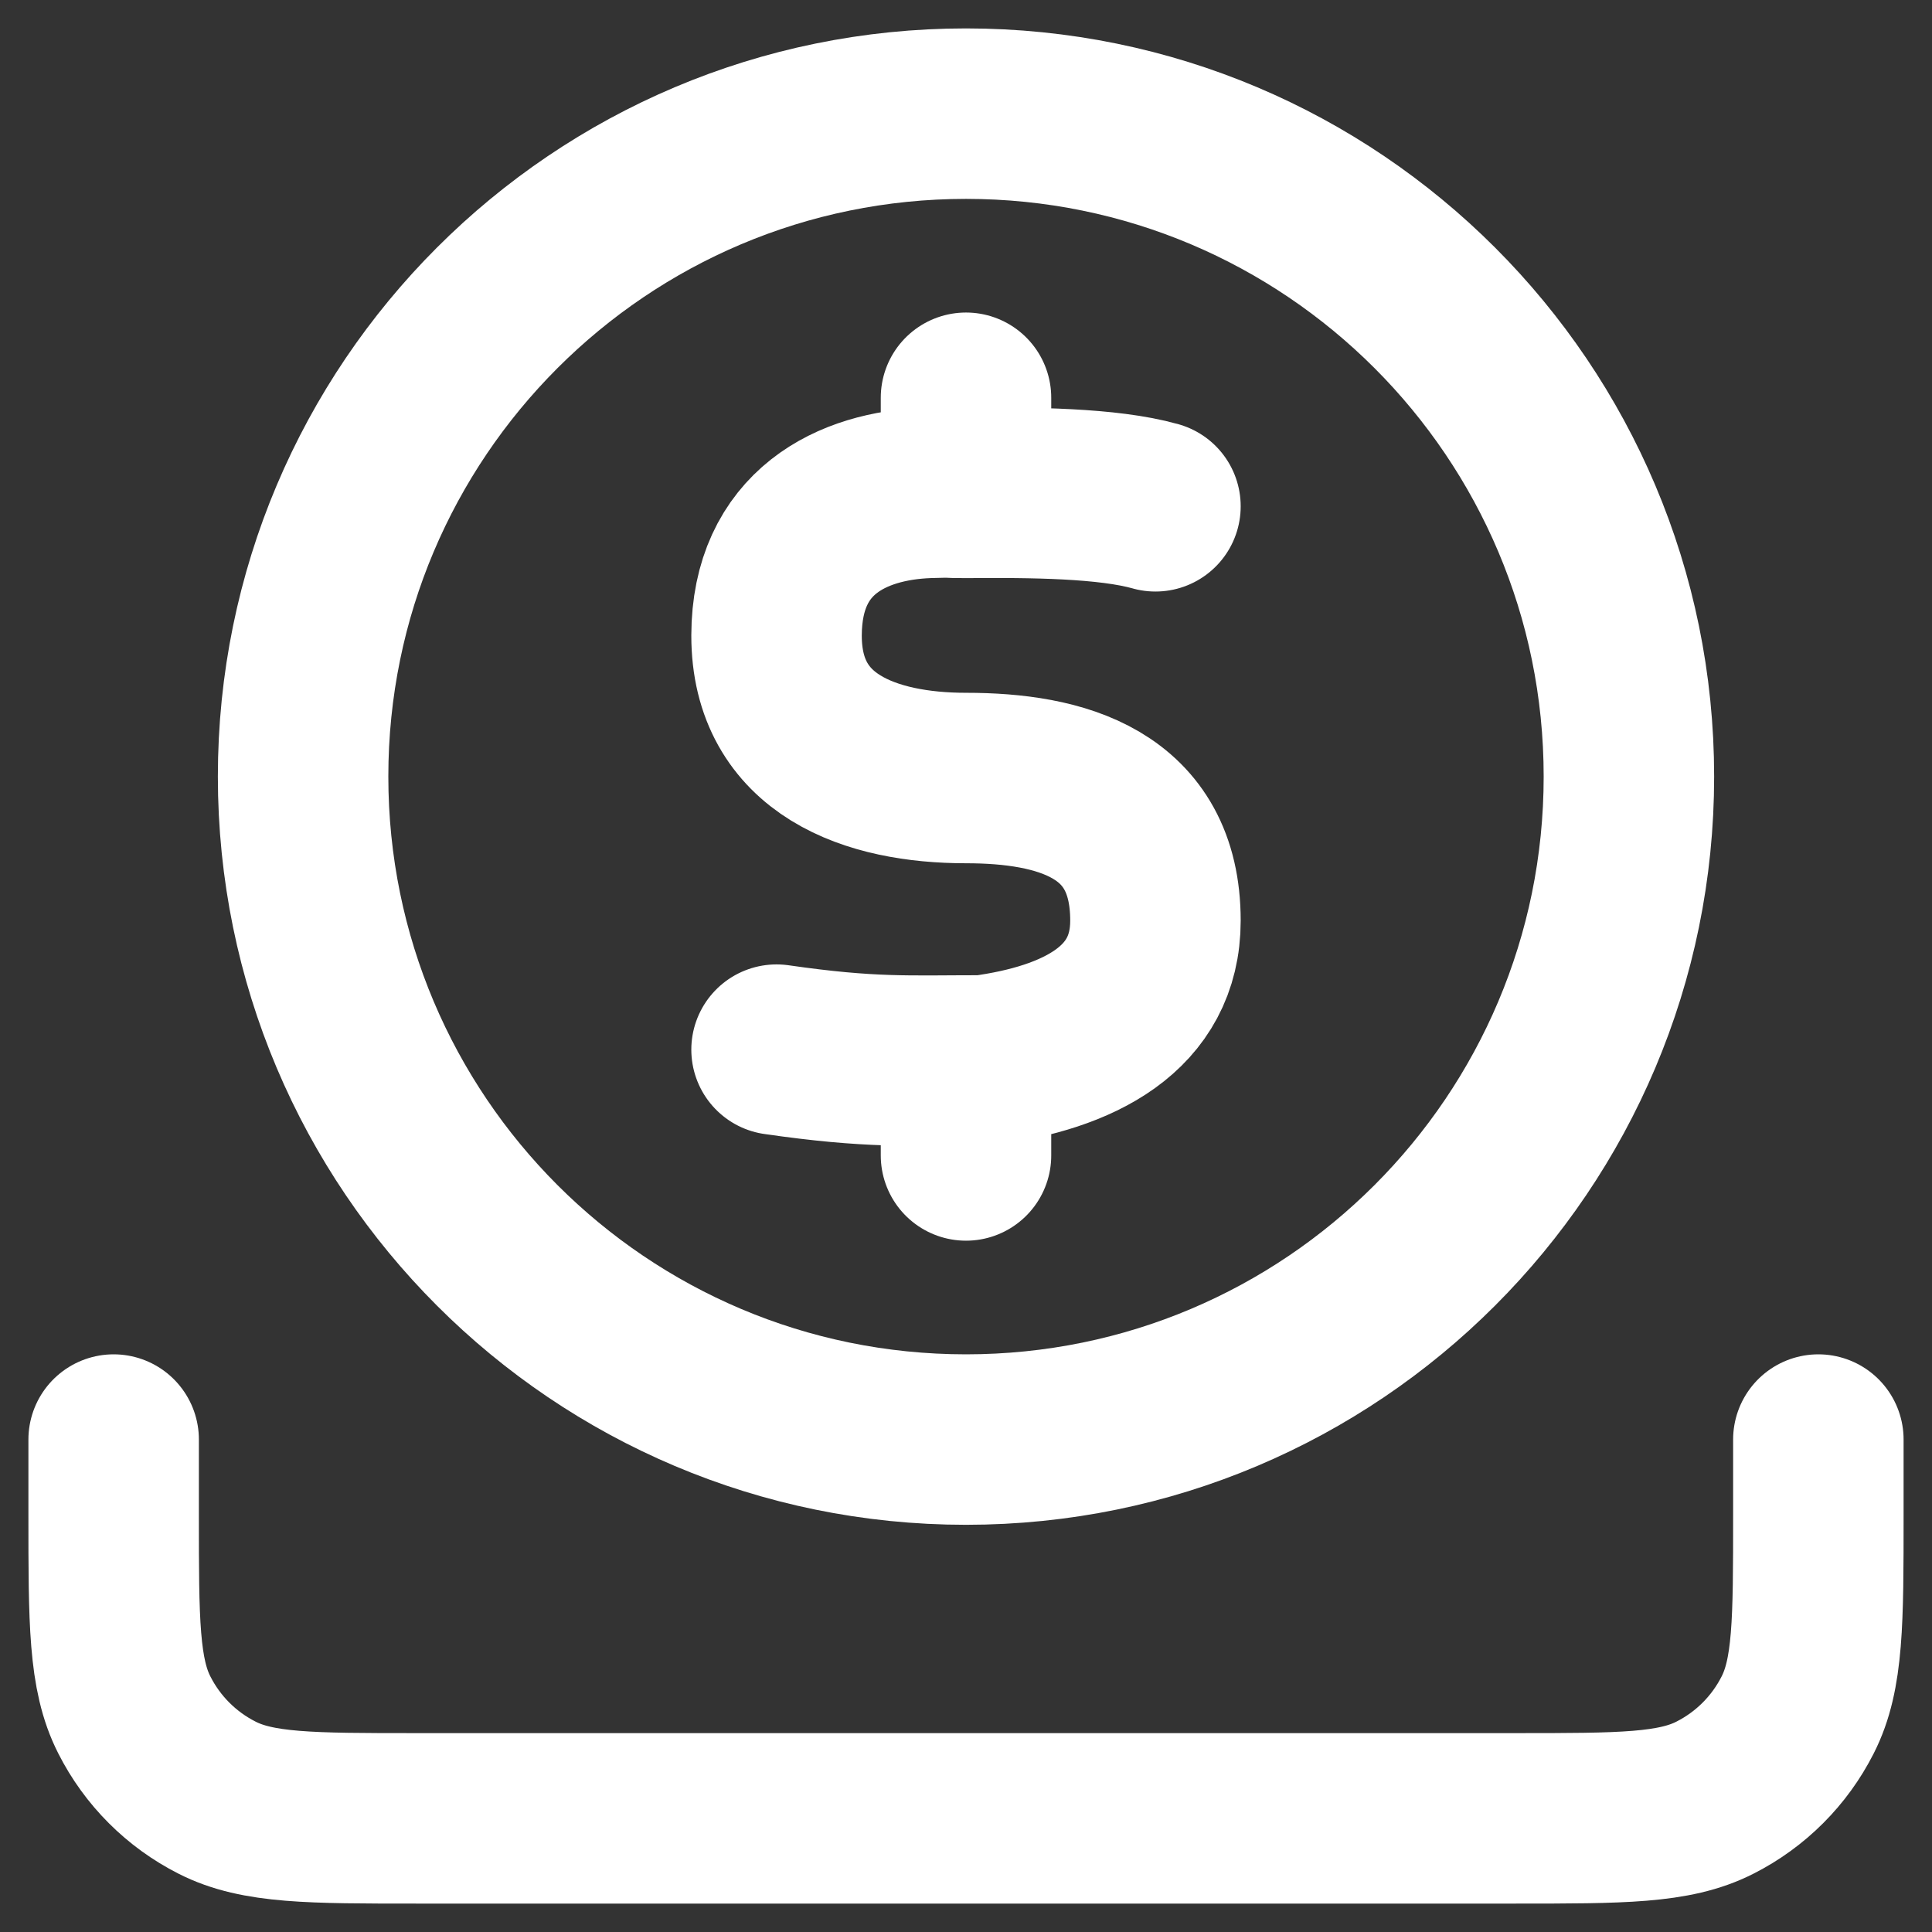
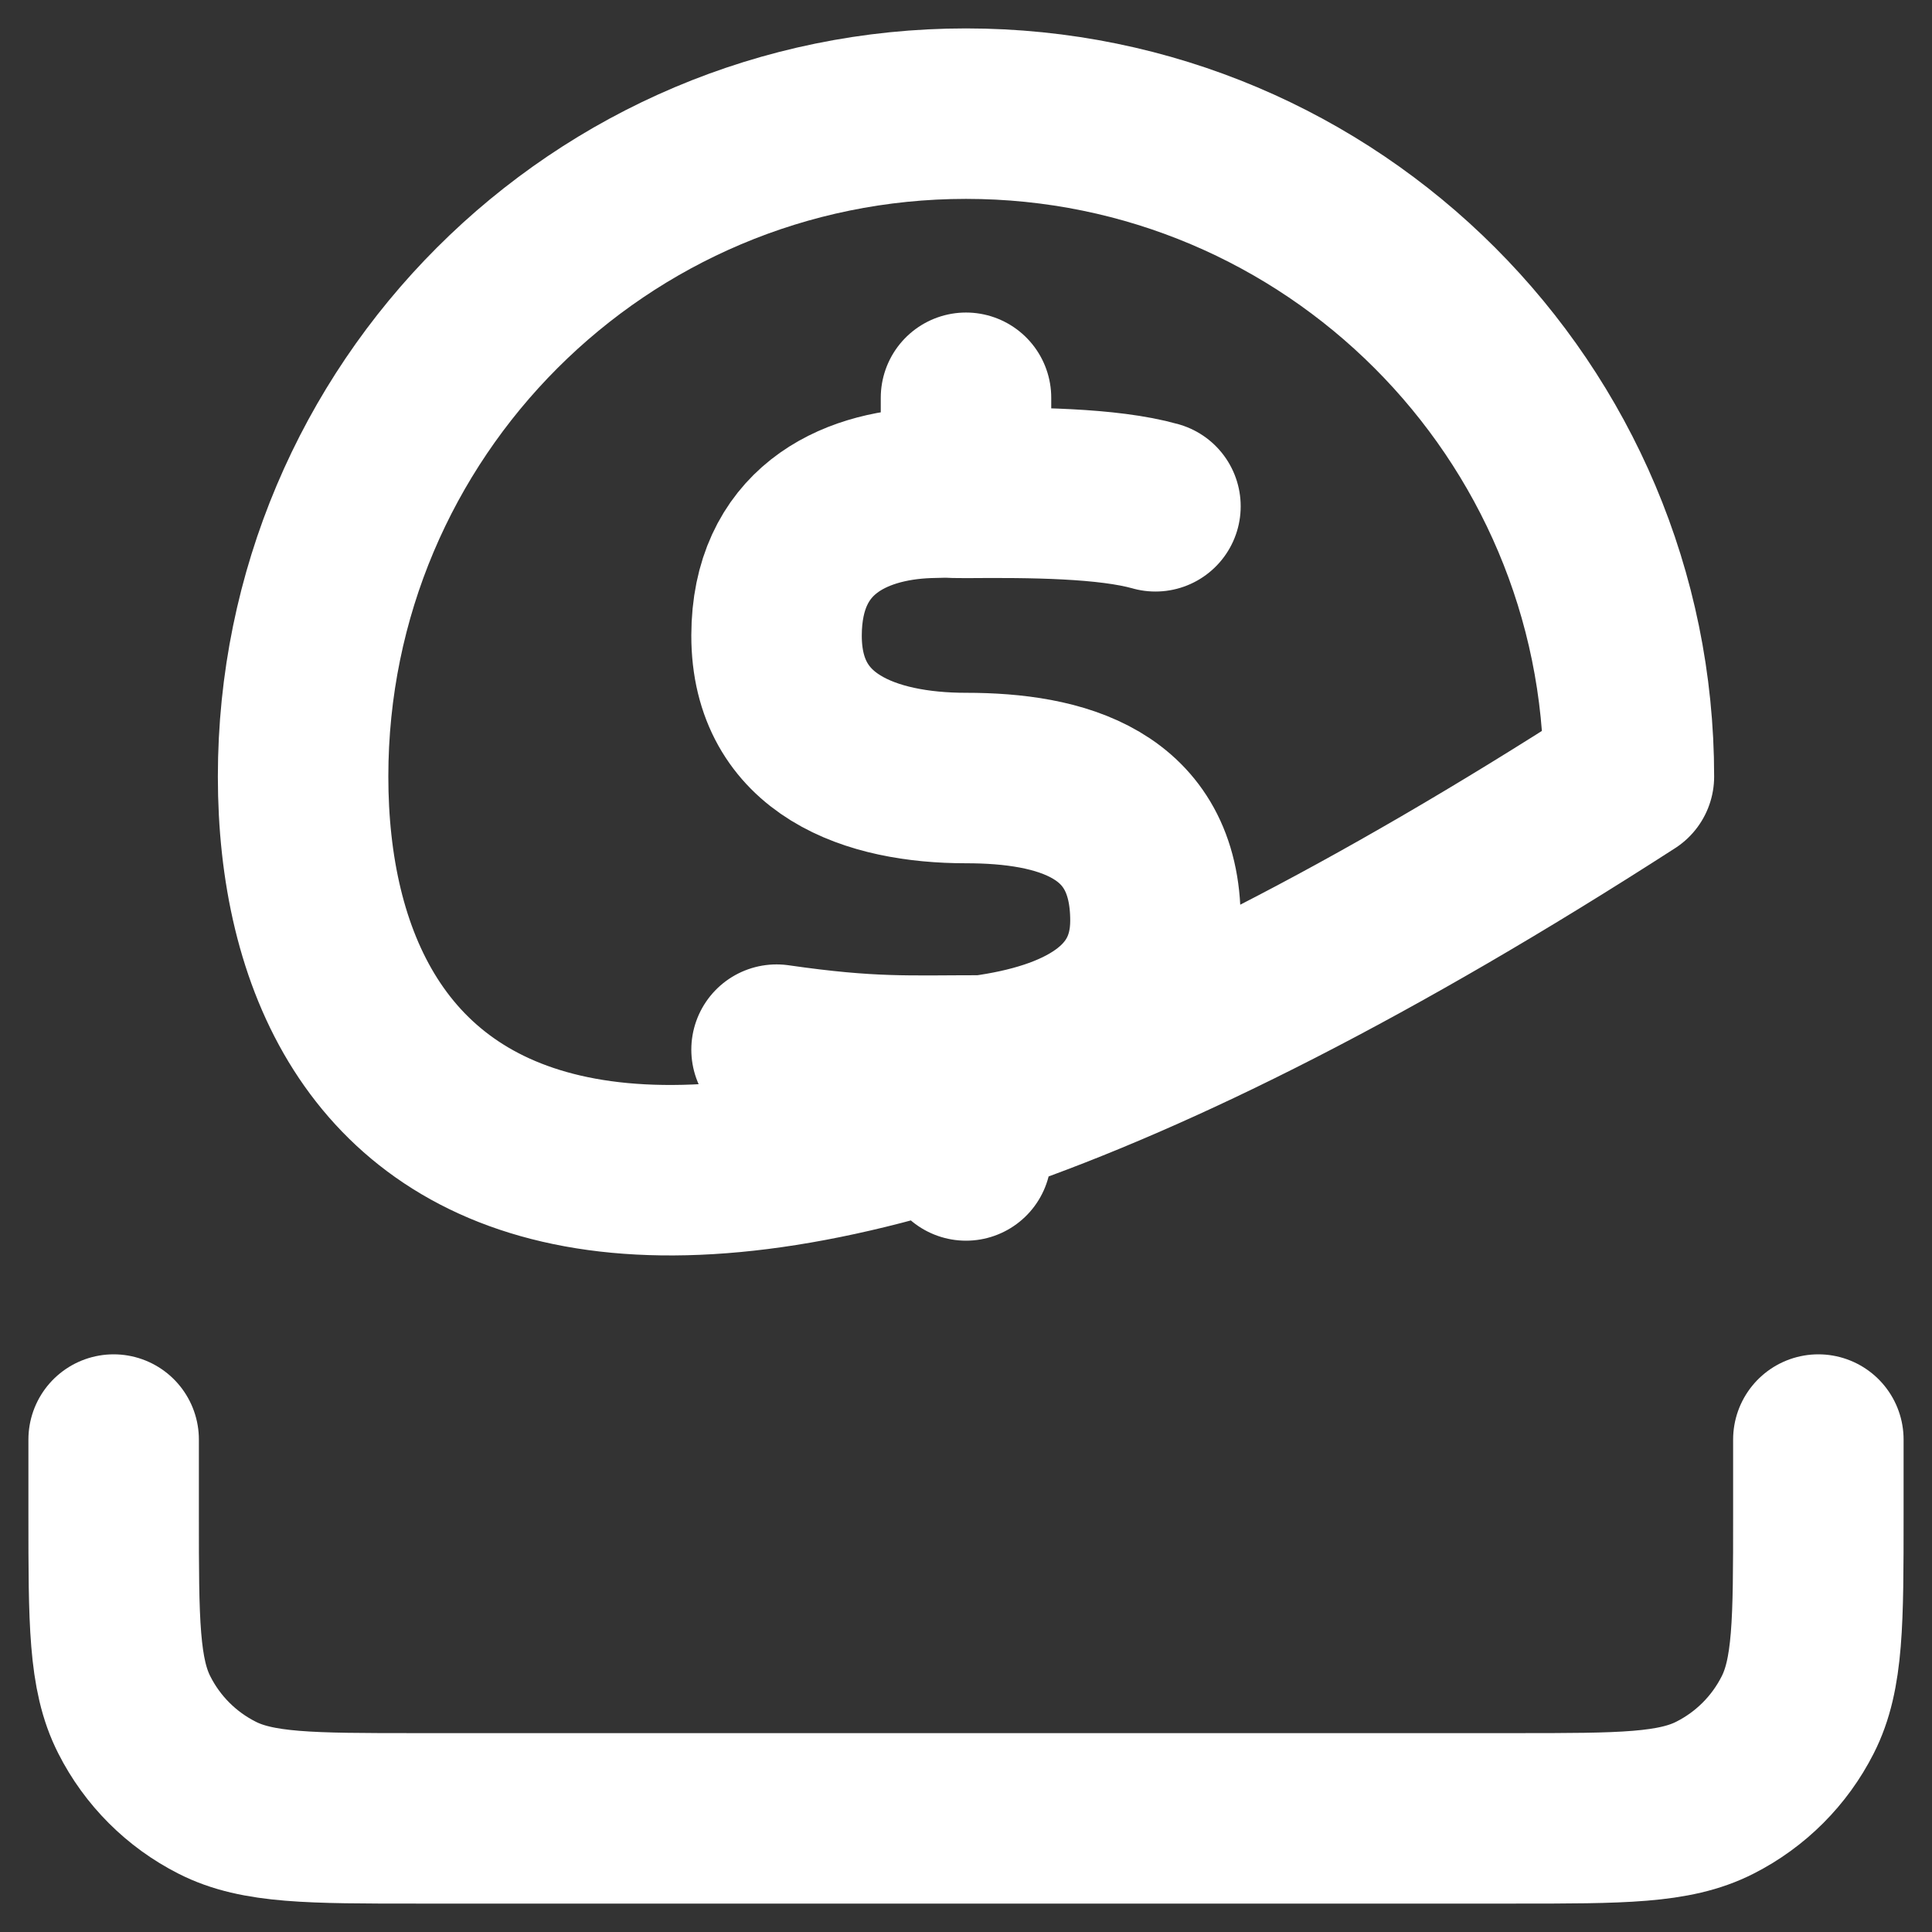
<svg xmlns="http://www.w3.org/2000/svg" width="17" height="17" viewBox="0 0 17 17" fill="none">
  <rect x="0" y="0" width="17" height="17" fill="#333333" stroke="none" />
-   <path d="M10.167 4.455C9.75 4.337 9.071 4.332 8.5 4.337C8.309 4.338 8.425 4.329 8.167 4.337C7.494 4.361 6.835 4.682 6.833 5.591C6.832 6.559 7.667 6.846 8.5 6.846C9.333 6.846 10.167 7.067 10.167 8.101C10.167 8.878 9.494 9.218 8.655 9.331C7.988 9.331 7.667 9.356 6.833 9.236M8.5 9.333V10.167M8.5 3.5V4.333M16 12.667V13.333C16 14.267 16 14.733 15.818 15.09C15.659 15.404 15.404 15.659 15.09 15.818C14.733 16 14.267 16 13.333 16H3.667C2.733 16 2.267 16 1.91 15.818C1.596 15.659 1.341 15.404 1.182 15.09C1 14.733 1 14.267 1 13.333V12.667M14.333 6.833C14.333 10.055 11.722 12.667 8.5 12.667C5.278 12.667 2.667 10.055 2.667 6.833C2.667 3.612 5.278 1 8.5 1C11.722 1 14.333 3.612 14.333 6.833Z" stroke="white" stroke-width="1.5" stroke-linecap="round" stroke-linejoin="round" />
+   <path d="M10.167 4.455C9.75 4.337 9.071 4.332 8.5 4.337C8.309 4.338 8.425 4.329 8.167 4.337C7.494 4.361 6.835 4.682 6.833 5.591C6.832 6.559 7.667 6.846 8.5 6.846C9.333 6.846 10.167 7.067 10.167 8.101C10.167 8.878 9.494 9.218 8.655 9.331C7.988 9.331 7.667 9.356 6.833 9.236M8.5 9.333V10.167M8.5 3.5V4.333M16 12.667V13.333C16 14.267 16 14.733 15.818 15.09C15.659 15.404 15.404 15.659 15.09 15.818C14.733 16 14.267 16 13.333 16H3.667C2.733 16 2.267 16 1.91 15.818C1.596 15.659 1.341 15.404 1.182 15.09C1 14.733 1 14.267 1 13.333V12.667M14.333 6.833C5.278 12.667 2.667 10.055 2.667 6.833C2.667 3.612 5.278 1 8.5 1C11.722 1 14.333 3.612 14.333 6.833Z" stroke="white" stroke-width="1.5" stroke-linecap="round" stroke-linejoin="round" />
</svg>